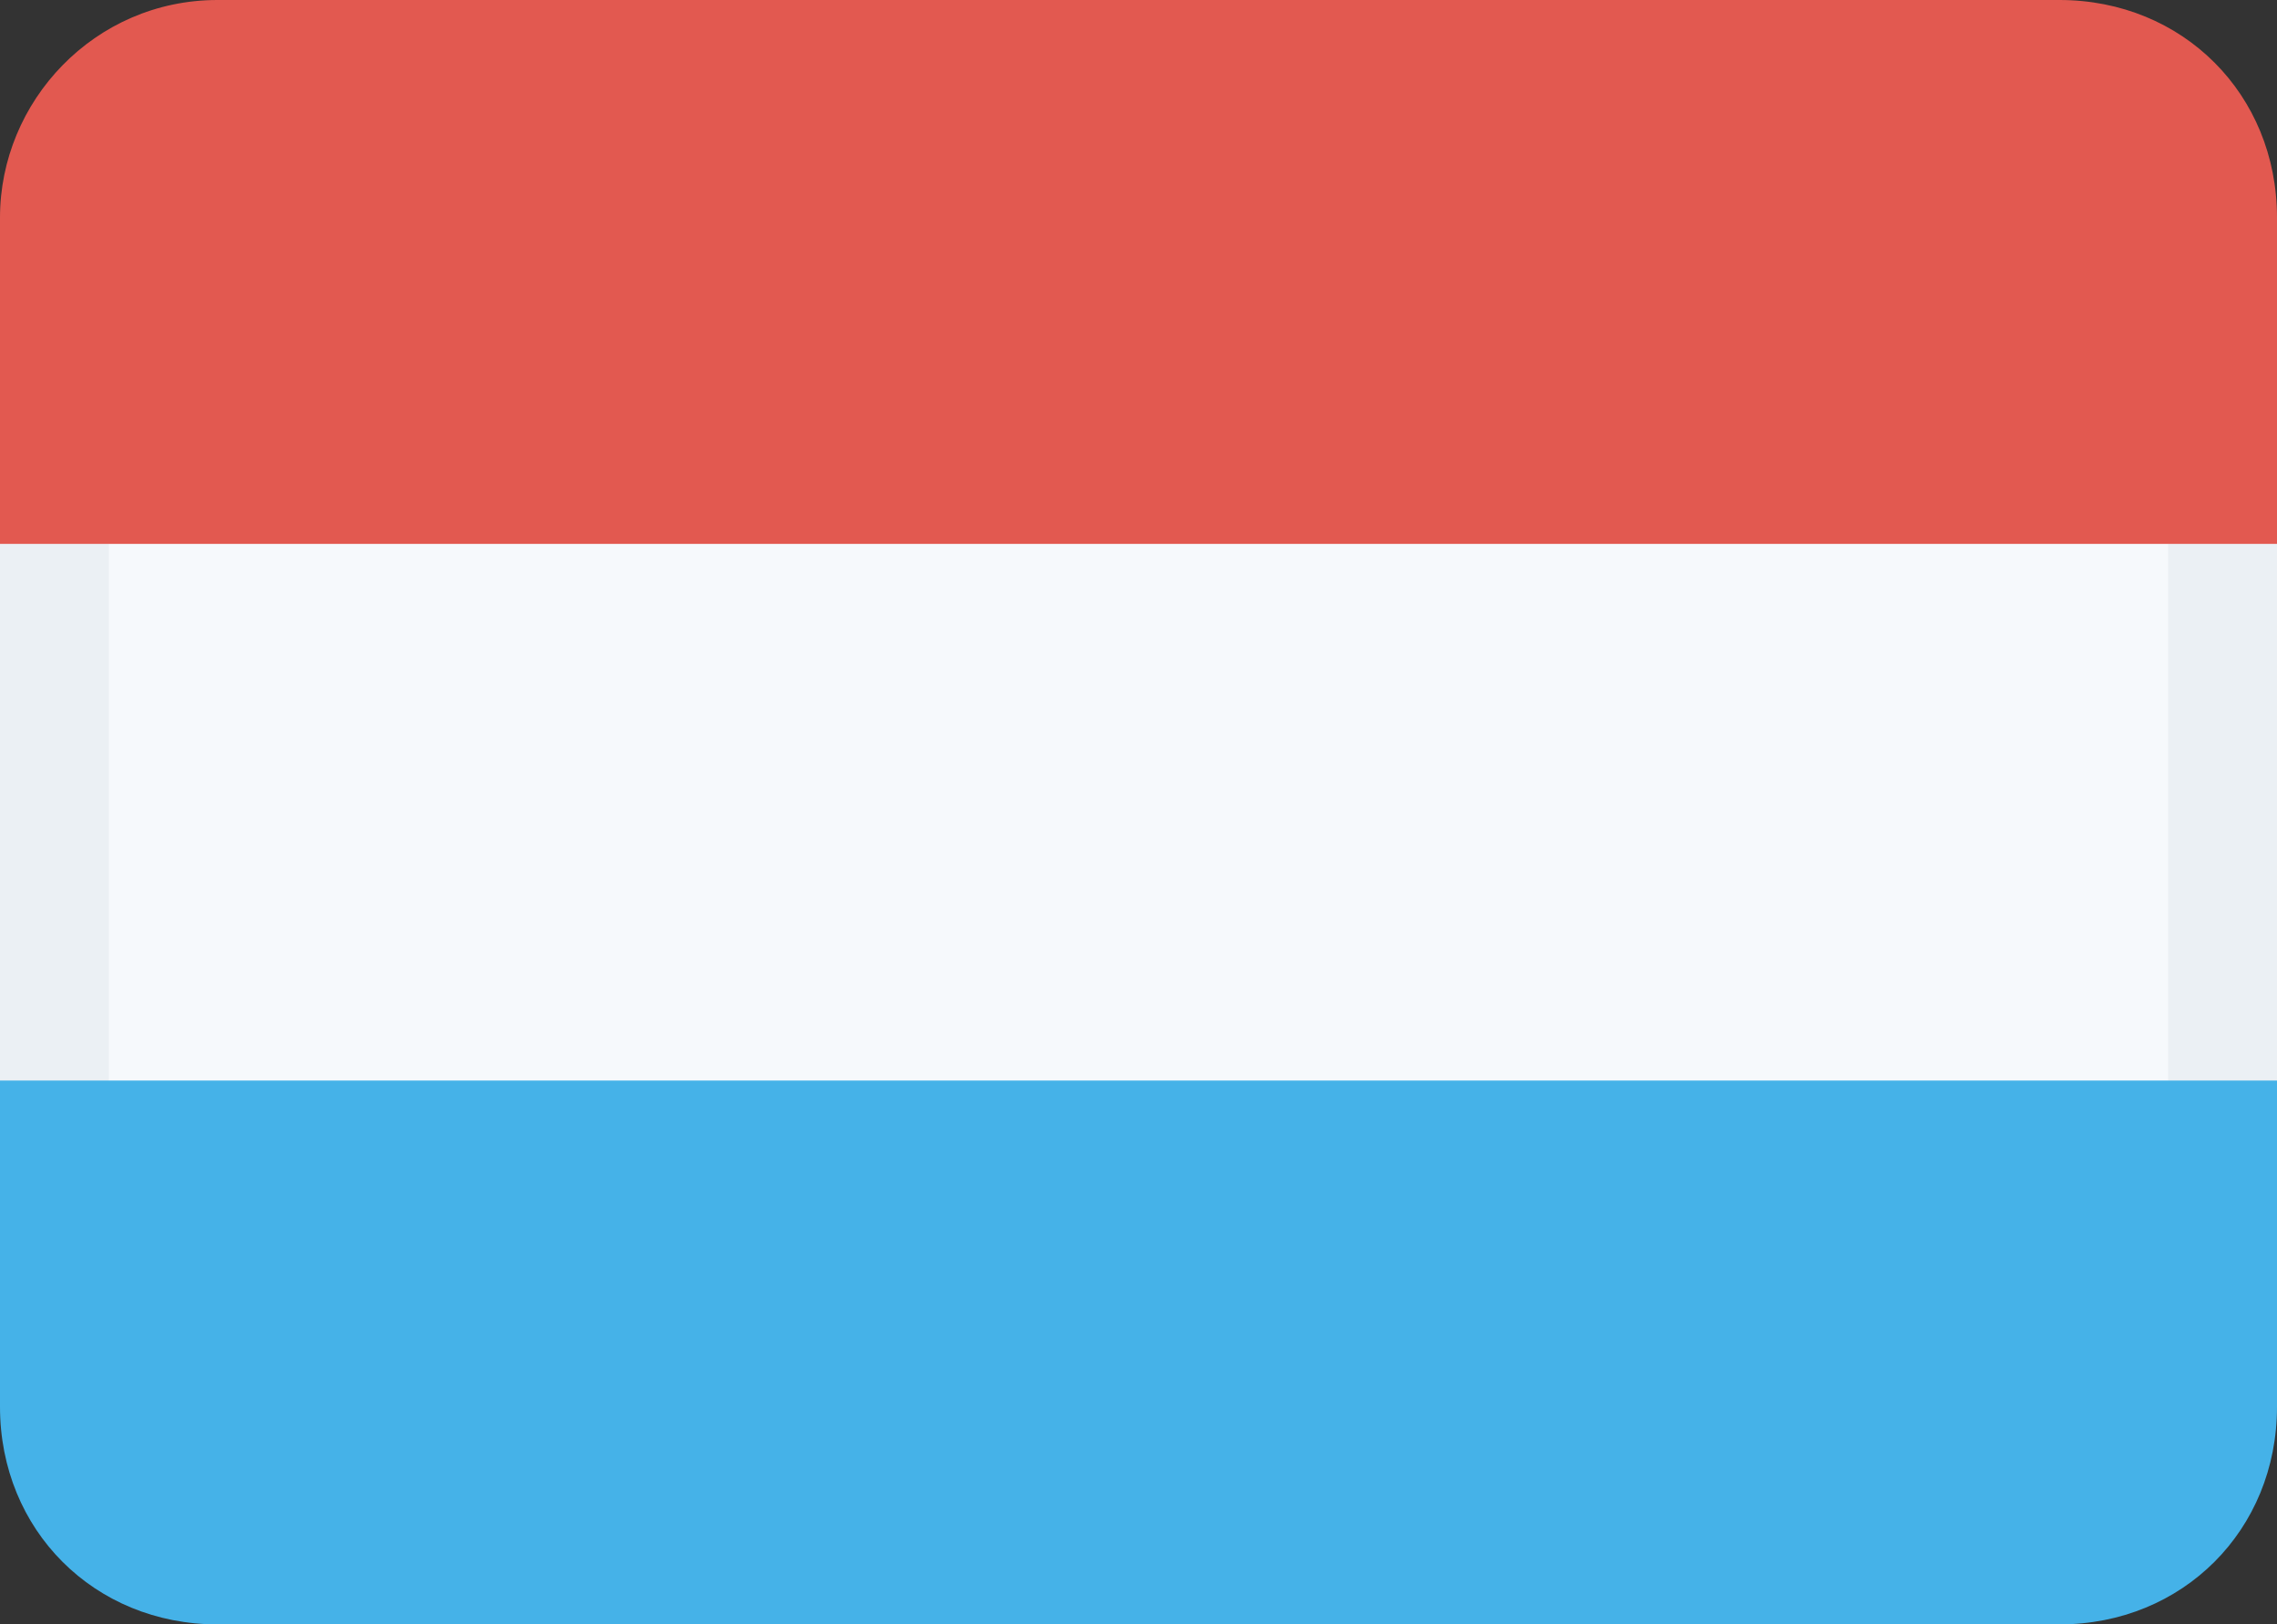
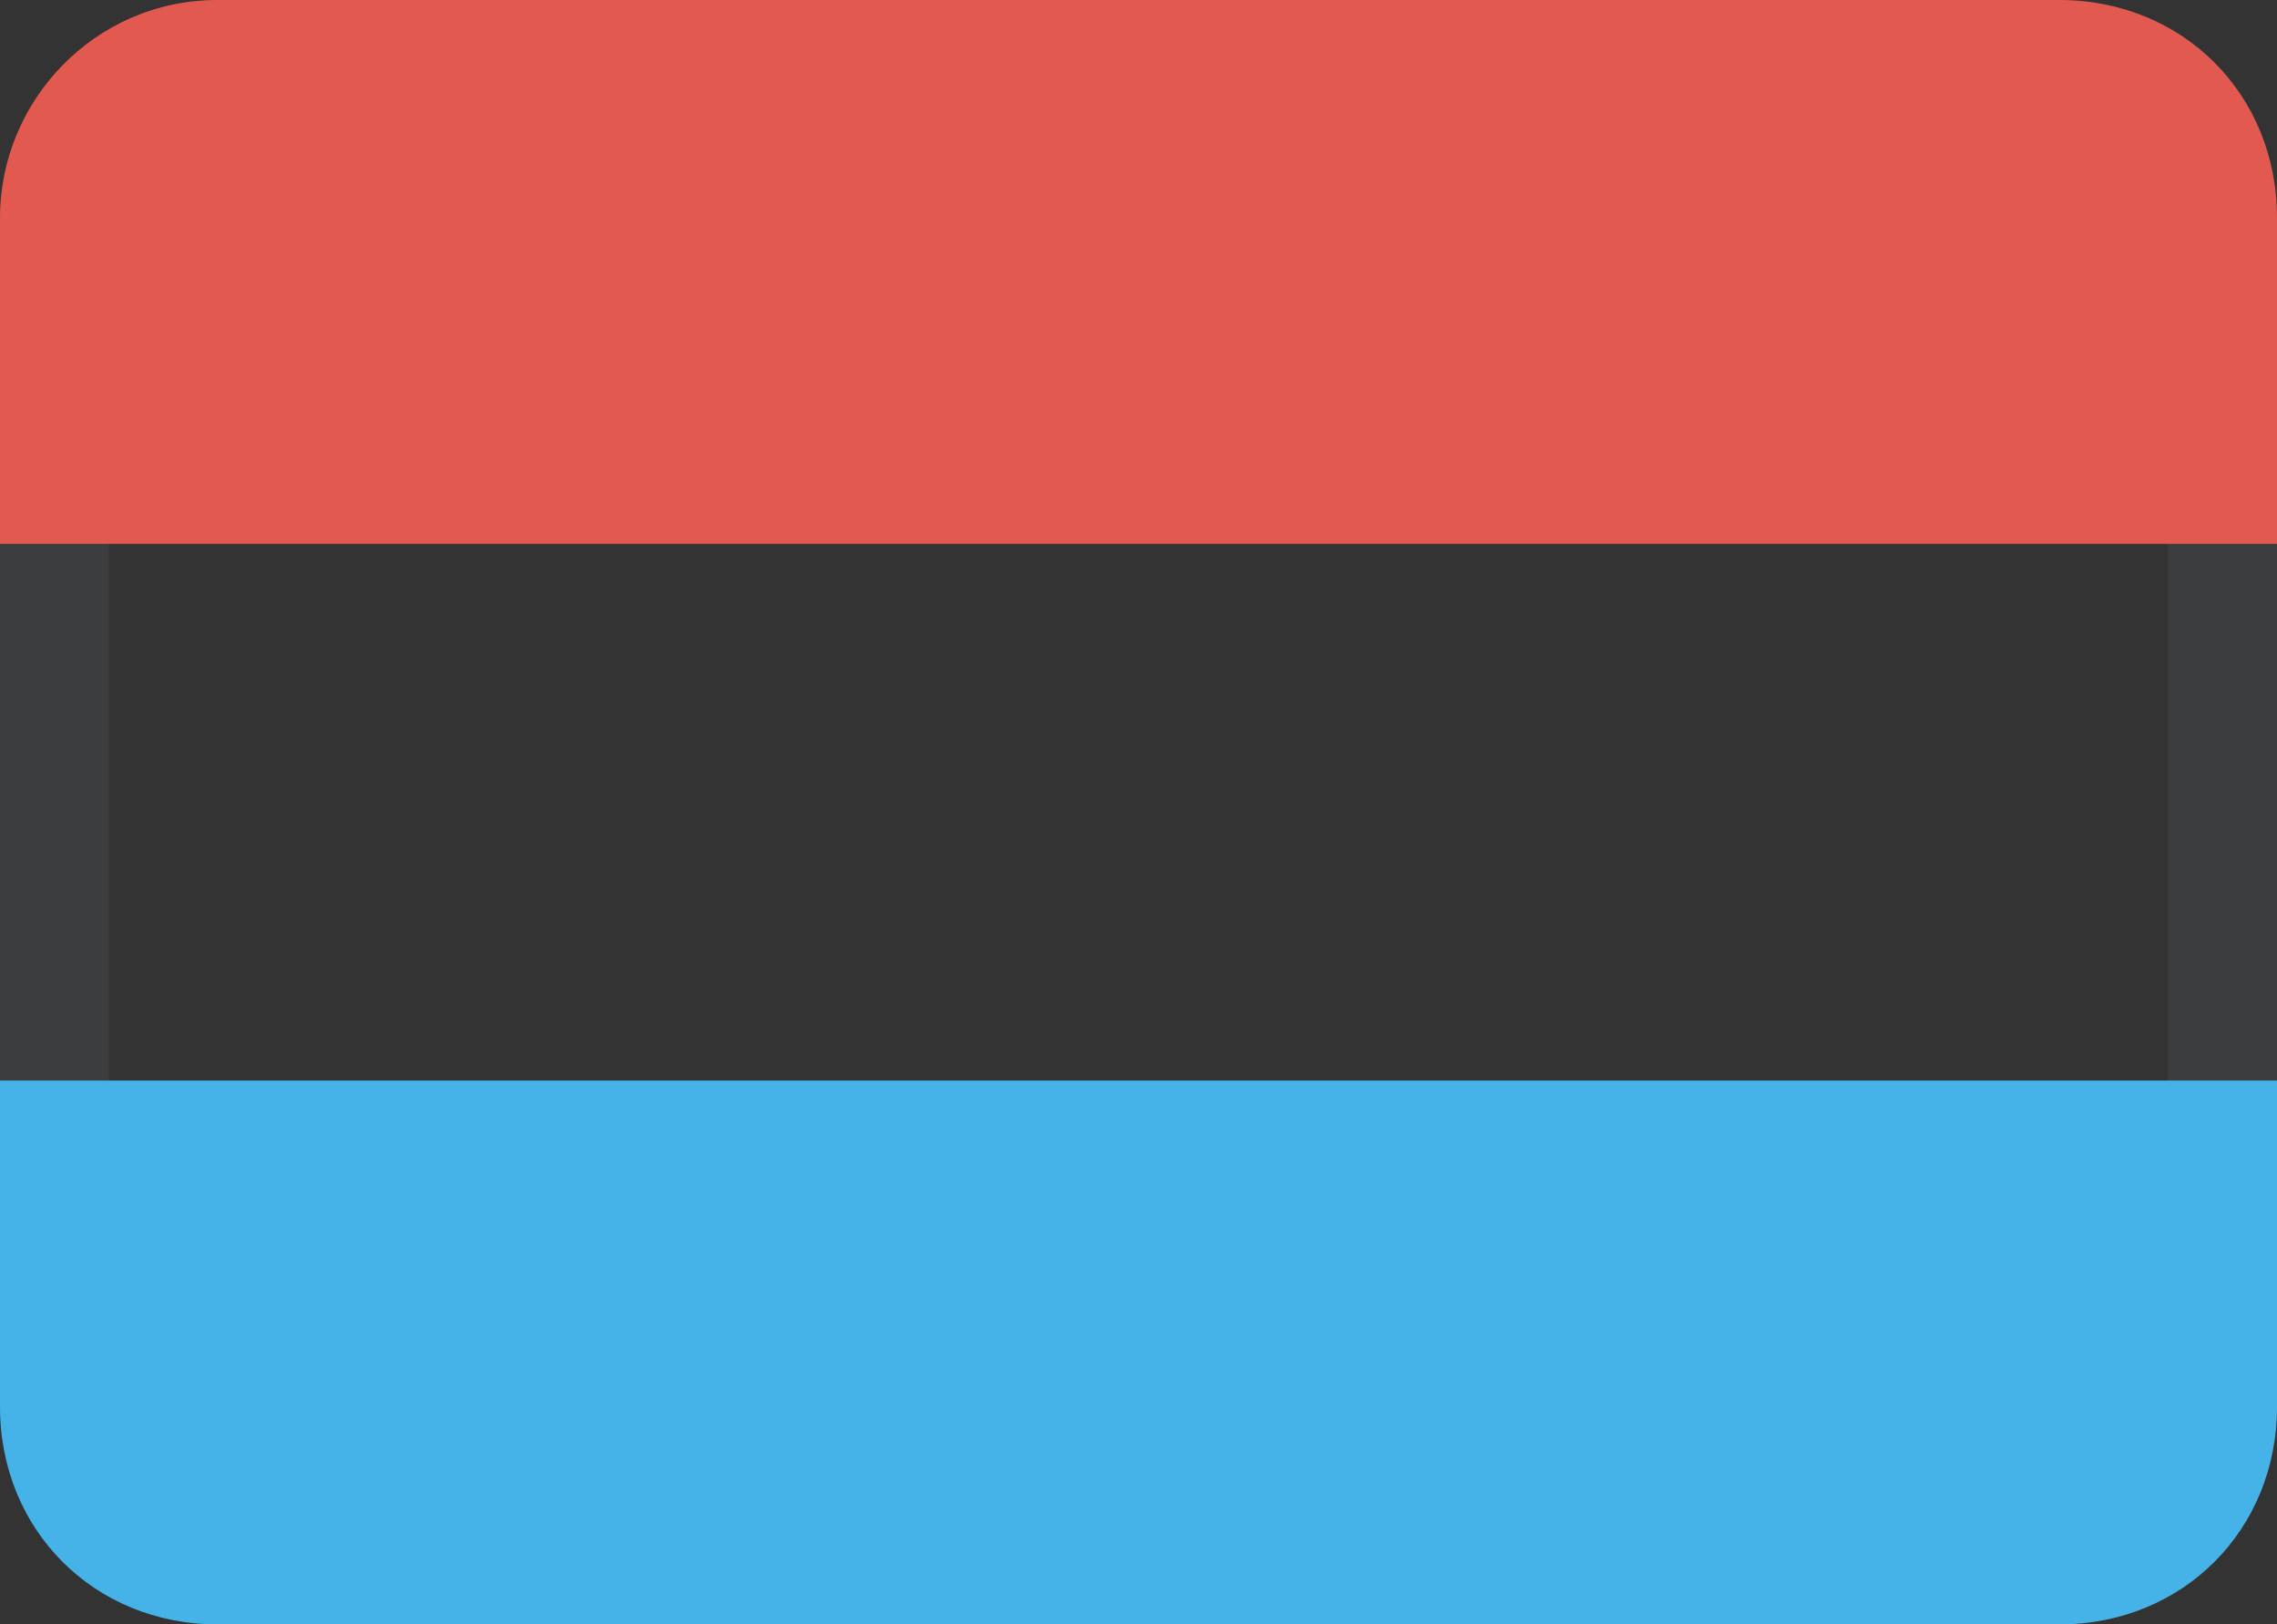
<svg xmlns="http://www.w3.org/2000/svg" version="1.1" id="Слой_1" x="0px" y="0px" viewBox="0 0 31.4 22.4" style="enable-background:new 0 0 31.4 22.4;" xml:space="preserve">
  <rect x="0" y="0" width="31.4" height="22.4" fill="#333333" stroke="none" />
  <style type="text/css">
	.st0{fill:#F6F9FC;}
	.st1{opacity:0.1;}
	.st2{fill:#8898AA;}
	.st3{fill:#45B2E8;}
	.st4{fill:#E25950;}
</style>
  <g>
    <g>
      <g>
-         <path class="st0" d="M0,6h31.4v10.4H0V6z" />
-       </g>
+         </g>
      <g class="st1">
        <path class="st2" d="M0,16.4h1.5V6H0V16.4z M31.4,16.4V6h-1.5v10.4L31.4,16.4z" />
      </g>
      <g>
        <path class="st3" d="M0,19.4v-4.5h31.4v4.5c0,1.7-1.3,3-3,3c0,0,0,0,0,0H3C1.3,22.4,0,21.1,0,19.4C0,19.4,0,19.4,0,19.4z" />
      </g>
      <g>
        <path class="st4" d="M31.4,3v4.5H0V3c0-1.6,1.3-3,3-3h25.4C30.1,0,31.4,1.3,31.4,3C31.4,3,31.4,3,31.4,3z" />
      </g>
    </g>
  </g>
</svg>